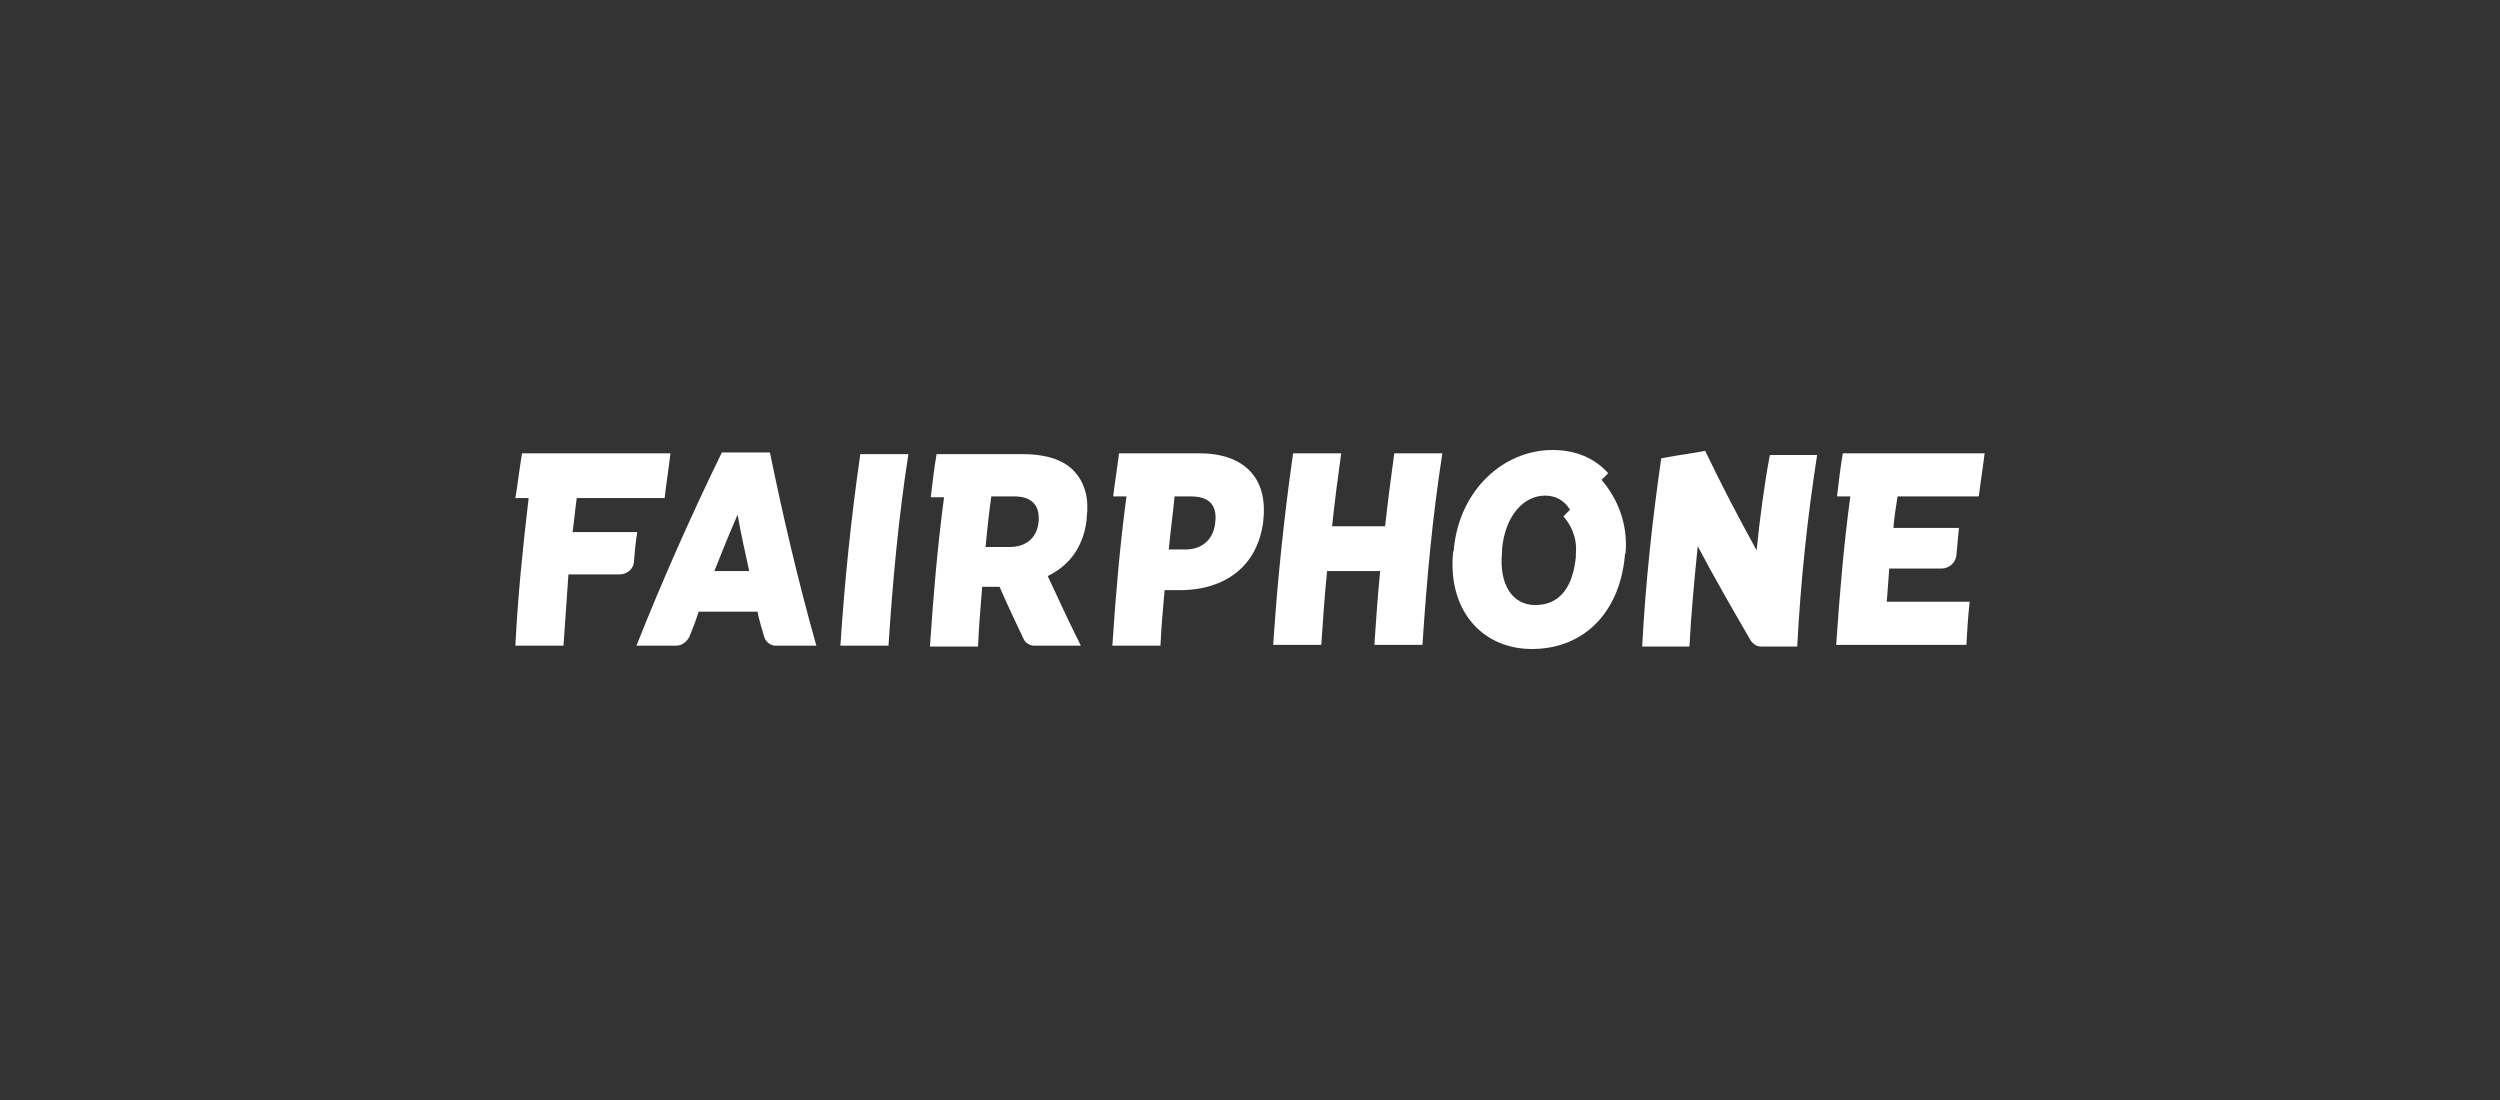
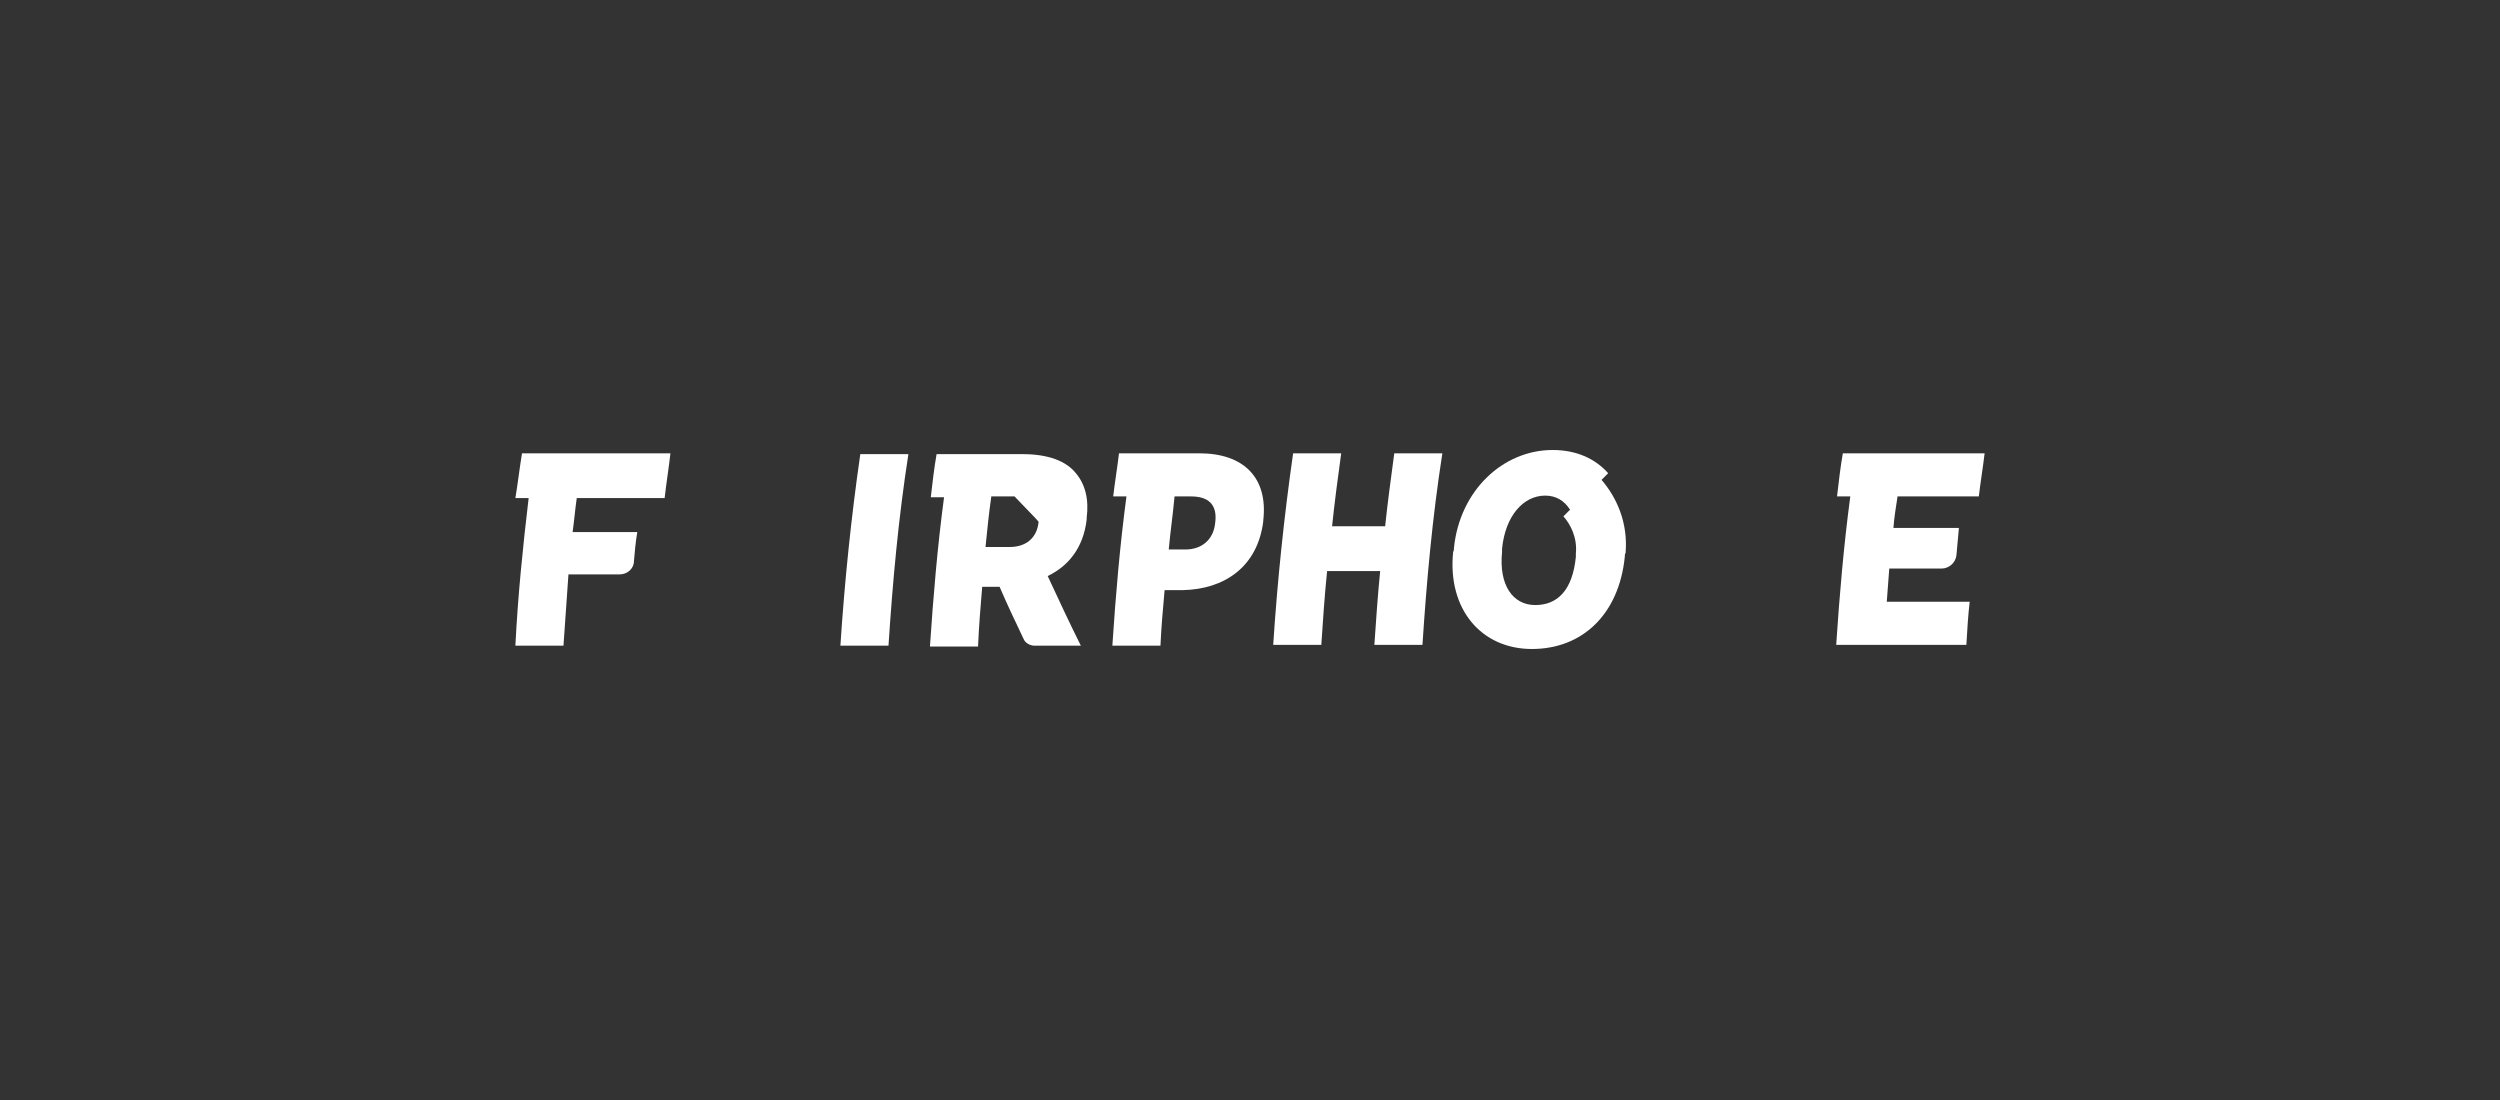
<svg xmlns="http://www.w3.org/2000/svg" width="650" height="286" viewBox="0 0 650 286" fill="none">
  <rect x="0" y="0" width="650" height="286" fill="#333333" stroke="none" />
  <g clip-path="url(#clip0_902_113)">
-     <path d="M185.738 148.474C187.679 143.516 189.619 138.773 191.774 133.815C192.637 138.773 193.715 143.516 194.793 148.474H185.738ZM187.679 117.647C179.487 134.462 172.157 151.061 165.474 167.876H175.822C177.331 167.876 178.624 166.798 179.271 165.505C180.133 163.349 180.996 161.193 181.642 159.037H196.948C197.379 161.193 198.026 163.349 198.673 165.505C199.104 167.014 200.397 167.876 201.691 167.876H212.254C207.511 151.061 203.631 134.462 200.182 117.647H187.679V117.647Z" fill="white" />
    <path d="M218.505 167.876H231.009C232.087 151.277 233.596 134.677 236.183 118.078H223.679C221.308 134.462 219.583 151.277 218.505 167.876Z" fill="white" />
-     <path d="M270.028 135.755C269.597 139.851 266.795 142.222 262.483 142.222H256.231C256.663 137.911 257.094 133.599 257.74 129.072H263.777C268.088 129.072 270.459 131.228 270.028 135.755C270.028 135.54 270.028 135.54 270.028 135.755ZM282.532 135.108C282.532 134.893 282.532 134.893 282.532 134.677C283.178 129.719 282.1 125.839 279.729 123.036C277.142 119.802 272.4 118.078 265.932 118.078H243.512C242.866 121.743 242.435 125.623 242.003 129.288H245.453C243.728 142.222 242.65 155.157 241.788 168.091H254.291C254.507 162.918 254.938 157.744 255.369 152.57H259.896C261.836 157.097 263.992 161.624 266.148 166.151C266.579 167.229 267.872 167.876 268.95 167.876H281.023C278.005 161.84 275.202 155.804 272.4 149.767C277.789 147.181 281.669 142.438 282.532 135.108Z" fill="white" />
+     <path d="M270.028 135.755C269.597 139.851 266.795 142.222 262.483 142.222H256.231C256.663 137.911 257.094 133.599 257.74 129.072H263.777C270.028 135.54 270.028 135.54 270.028 135.755ZM282.532 135.108C282.532 134.893 282.532 134.893 282.532 134.677C283.178 129.719 282.1 125.839 279.729 123.036C277.142 119.802 272.4 118.078 265.932 118.078H243.512C242.866 121.743 242.435 125.623 242.003 129.288H245.453C243.728 142.222 242.65 155.157 241.788 168.091H254.291C254.507 162.918 254.938 157.744 255.369 152.57H259.896C261.836 157.097 263.992 161.624 266.148 166.151C266.579 167.229 267.872 167.876 268.95 167.876H281.023C278.005 161.84 275.202 155.804 272.4 149.767C277.789 147.181 281.669 142.438 282.532 135.108Z" fill="white" />
    <path d="M315.946 135.971C315.515 140.282 312.497 142.869 308.185 142.869H303.874C304.305 138.126 304.951 133.815 305.383 129.072H309.694C314.221 129.072 316.593 131.228 315.946 135.971ZM311.85 117.862H290.939C290.508 121.527 289.861 125.407 289.43 129.072H292.879C291.155 142.007 290.077 154.726 289.214 167.876H301.718C301.933 163.133 302.365 158.175 302.796 153.432H307.538C318.102 153.217 326.94 147.612 328.449 135.54V135.324C329.743 124.114 323.275 117.862 311.85 117.862Z" fill="white" />
    <path d="M360.139 136.833H346.342C346.988 130.581 347.851 124.114 348.713 117.862H336.21C333.838 134.462 332.114 151.061 331.036 167.66H343.539C343.97 161.193 344.402 154.726 345.048 148.474H358.845C358.198 154.941 357.767 161.409 357.336 167.66H369.84C370.917 151.061 372.426 134.462 375.013 117.862H362.51C361.648 124.33 360.785 130.581 360.139 136.833Z" fill="white" />
-     <path d="M456.716 143.085C451.974 134.462 447.447 125.839 443.351 117.216C437.53 118.293 437.746 118.078 431.925 119.156C429.554 135.54 427.829 151.708 426.967 168.091H439.255C439.686 159.468 440.548 150.63 441.411 142.007C445.722 150.199 450.465 158.391 455.207 166.582C455.854 167.445 456.716 168.091 457.794 168.091H467.28C468.142 151.492 469.867 134.893 472.454 118.293H460.166C458.657 126.27 457.579 134.677 456.716 143.085Z" fill="white" />
    <path d="M148.875 138.342C149.306 135.324 149.521 132.521 149.953 129.503H172.804C173.235 125.623 173.881 121.743 174.313 117.862H135.725C135.078 121.743 134.647 125.623 134 129.503H137.449C135.94 142.222 134.647 154.941 134 167.876H146.503C146.935 161.624 147.366 155.588 147.797 149.336H161.163C163.103 149.336 164.827 147.827 164.827 145.887C165.043 143.3 165.258 140.929 165.69 138.342H148.875Z" fill="white" />
    <path d="M490.562 156.45C490.778 153.648 490.993 150.845 491.209 147.827H504.79C506.73 147.827 508.455 146.318 508.671 144.378C508.886 142.007 509.102 139.635 509.317 137.264H492.287C492.502 134.462 492.934 131.875 493.365 129.072H514.491C514.922 125.407 515.569 121.527 516 117.862H479.137C478.49 121.527 478.059 125.407 477.628 129.072H481.077C479.352 142.007 478.274 154.726 477.412 167.66H511.257C511.473 163.995 511.689 160.115 512.12 156.45H490.562Z" fill="white" />
    <path d="M409.721 143.947C409.721 144.163 409.721 144.378 409.721 144.809C408.859 153.432 404.978 157.313 399.158 157.313C393.337 157.313 389.672 152.139 390.535 143.516C390.535 143.3 390.535 143.085 390.535 142.653C391.397 134.03 396.14 128.857 401.745 128.857C404.547 128.857 406.703 130.15 408.212 132.521L406.487 134.246C408.212 136.186 410.152 139.635 409.721 143.947ZM416.404 124.761L418.128 123.036C414.679 119.156 409.721 117 403.685 117C390.75 117 379.54 127.563 378.031 142.438C378.031 142.869 378.031 143.085 377.816 143.516C376.307 158.391 385.145 168.738 398.295 168.738C411.446 168.738 420.931 159.684 422.44 144.809C422.44 144.378 422.44 144.163 422.656 143.731C423.302 135.755 420.284 129.288 416.404 124.761Z" fill="white" />
  </g>
  <defs>
    <clipPath id="clip0_902_113">
      <rect width="382" height="51.738" fill="white" transform="translate(134 117)" />
    </clipPath>
  </defs>
</svg>